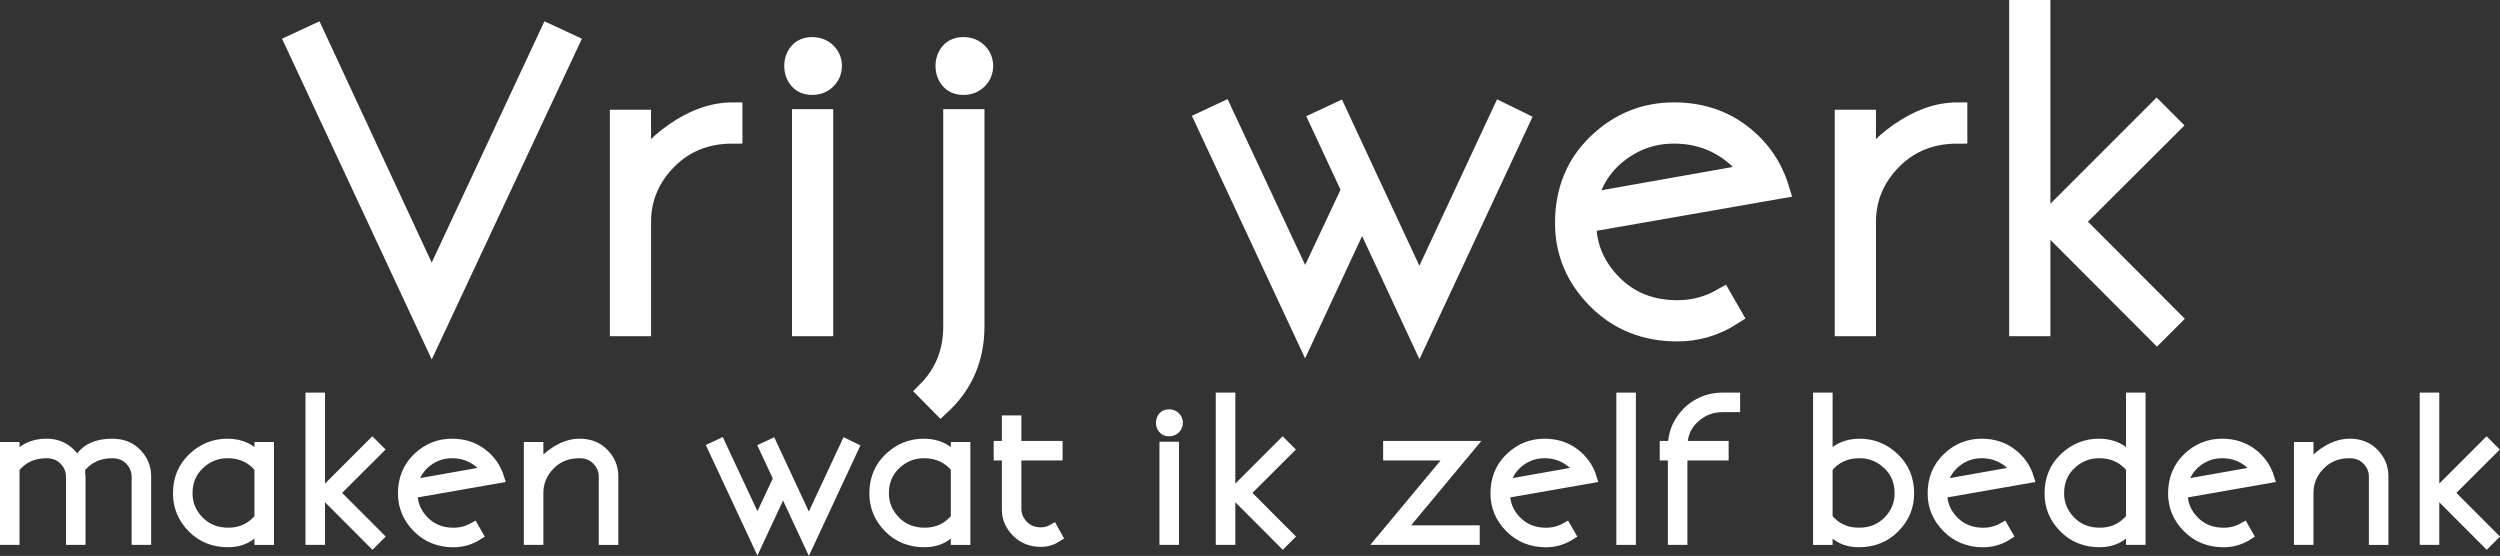
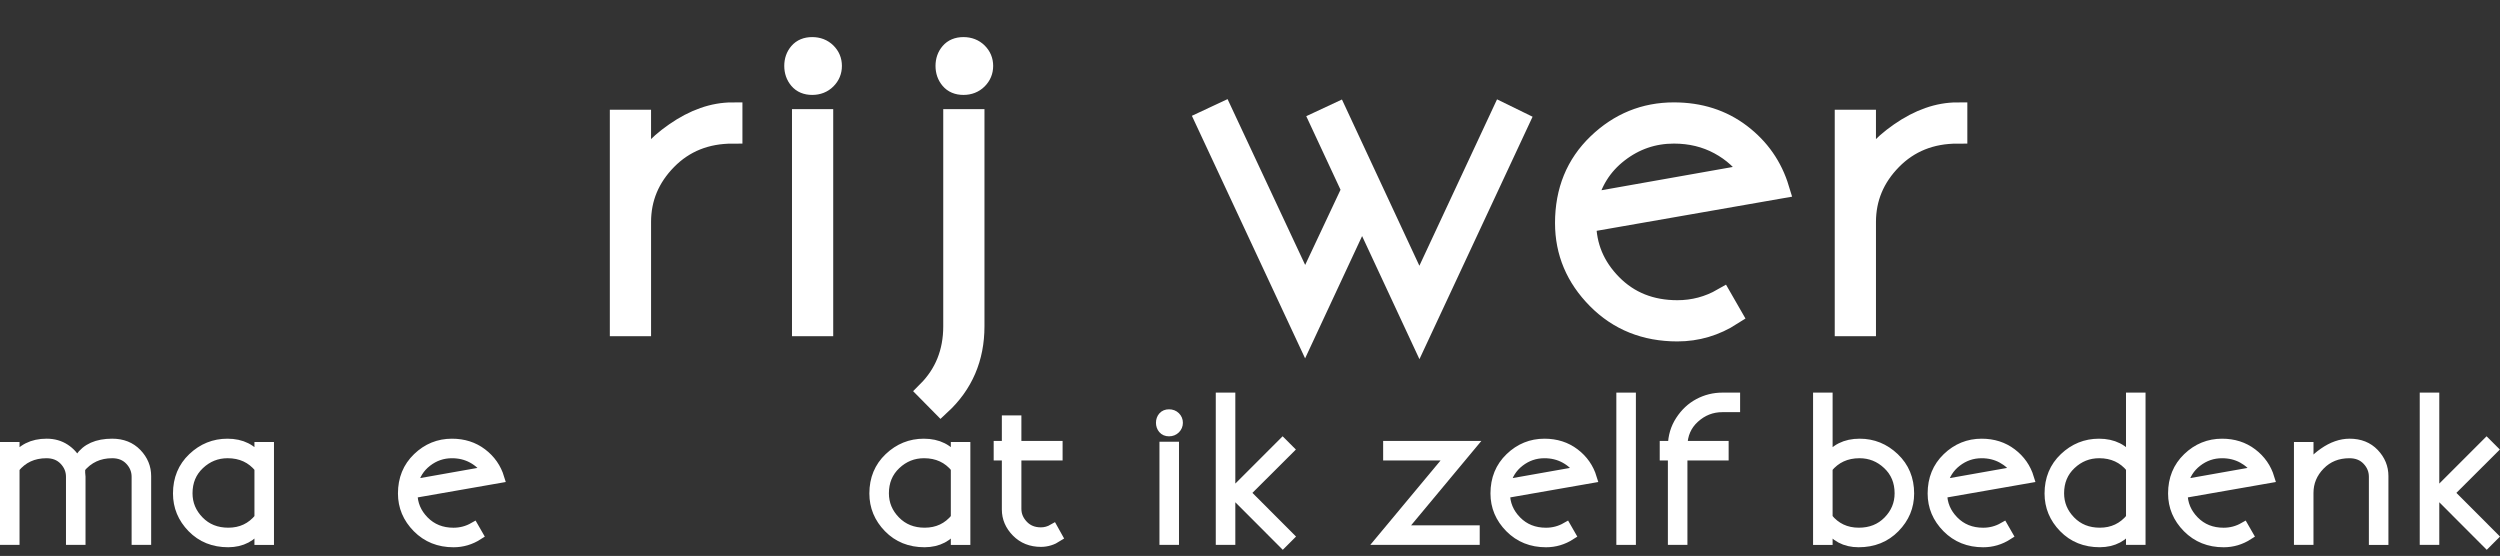
<svg xmlns="http://www.w3.org/2000/svg" version="1.1" x="0px" y="0px" width="252.768px" height="56.206px" viewBox="0 0 252.768 56.206" style="enable-background:new 0 0 252.768 56.206;" xml:space="preserve">
  <rect x="0" y="0" width="252.768" height="56.206" fill="#333333" stroke="none" />
  <style type="text/css">
	.st0{fill:#FFFFFF;stroke:#FFFFFF;stroke-width:2;stroke-miterlimit:10;}
	.st1{fill:#FFFFFF;stroke:#FFFFFF;stroke-miterlimit:10;}
</style>
  <defs>
</defs>
-   <path class="st0" d="M29.845,4.398l1.973-0.918l11.828,25.437L55.529,3.48l1.973,0.918L43.654,33.986L29.845,4.398z" />
  <path class="st0" d="M62.658,32.992V12.096h2.168v5.392c0.299-1.359,1.429-2.722,3.389-4.087c1.959-1.366,3.909-2.049,5.85-2.049  v2.168c-2.669,0-4.876,0.888-6.621,2.662c-1.745,1.774-2.617,3.862-2.617,6.262v10.549H62.658z" />
  <path class="st0" d="M80.77,8.031c-0.317-0.377-0.476-0.833-0.476-1.367c0-0.534,0.158-0.986,0.476-1.357  c0.317-0.371,0.766-0.557,1.347-0.557s1.061,0.186,1.439,0.557c0.377,0.371,0.567,0.824,0.567,1.357c0,0.534-0.189,0.99-0.567,1.367  c-0.378,0.378-0.858,0.566-1.439,0.566S81.087,8.409,80.77,8.031z M81.076,32.992V12.035h2.168v20.957H81.076z" />
  <path class="st0" d="M93.732,39.555c1.758-1.758,2.637-3.945,2.637-6.562V12.035h2.168v20.918v0.039c0,3.203-1.14,5.859-3.418,7.969  L93.732,39.555z M96.063,8.031c-0.317-0.377-0.476-0.833-0.476-1.367c0-0.534,0.158-0.986,0.476-1.357  C96.38,4.936,96.829,4.75,97.41,4.75s1.061,0.186,1.439,0.557c0.377,0.371,0.567,0.824,0.567,1.357c0,0.534-0.189,0.99-0.567,1.367  c-0.378,0.378-0.858,0.566-1.439,0.566S96.38,8.409,96.063,8.031z" />
  <path class="st0" d="M121.837,12.191l1.797-0.84l8.325,17.791l4.682-9.954L133.4,12.23l1.797-0.84l8.312,17.846l8.328-17.846  l1.797,0.879l-10.118,21.68l-5.798-12.448l-5.764,12.367L121.837,12.191z" />
  <path class="st0" d="M158.224,22.551c0-3.258,1.094-5.938,3.282-8.043c2.188-2.104,4.767-3.156,7.736-3.156  c2.618,0,4.877,0.722,6.779,2.166c1.901,1.444,3.197,3.302,3.888,5.576l-19.517,3.411c0,2.38,0.866,4.449,2.598,6.209  c1.731,1.759,3.932,2.639,6.602,2.639c1.627,0,3.145-0.402,4.551-1.208l0.996,1.734c-1.706,1.094-3.555,1.642-5.547,1.642  c-3.255,0-5.964-1.089-8.125-3.269C159.305,28.071,158.224,25.504,158.224,22.551z M160.476,20.506l16.562-2.935  c-0.795-1.231-1.872-2.214-3.232-2.95c-1.361-0.735-2.881-1.103-4.561-1.103c-2.083,0-3.952,0.642-5.605,1.924  C161.986,16.726,160.932,18.413,160.476,20.506z" />
  <path class="st0" d="M186.505,32.992V12.096h2.168v5.392c0.3-1.359,1.429-2.722,3.389-4.087s3.909-2.049,5.85-2.049v2.168  c-2.669,0-4.876,0.888-6.621,2.662c-1.745,1.774-2.617,3.862-2.617,6.262v10.549H186.505z" />
-   <path class="st0" d="M204.142,32.992V1h2.168v31.992H204.142z M206.896,22.426l11.152-11.152l1.406,1.406l-9.761,9.733l9.8,9.817  l-1.406,1.406L206.896,22.426z" />
  <path class="st1" d="M0.5,54.592v-9.403h0.976v1.303c0.72-1.092,1.799-1.638,3.238-1.638c0.707,0,1.327,0.175,1.861,0.525  c0.534,0.35,0.935,0.805,1.202,1.365l0.31-0.447c0.654-0.962,1.739-1.443,3.254-1.443c1.03,0,1.861,0.33,2.494,0.989  c0.632,0.659,0.948,1.422,0.948,2.29v6.46h-0.976v-6.385c0-0.633-0.226-1.188-0.676-1.664c-0.451-0.476-1.047-0.714-1.79-0.714  c-1.328,0-2.405,0.5-3.229,1.498v0.471c0.023,0.168,0.035,0.299,0.035,0.392v6.402H7.171v-6.385c0-0.633-0.227-1.188-0.68-1.664  S5.439,45.83,4.696,45.83c-1.34,0-2.414,0.5-3.221,1.498v7.265H0.5z" />
  <path class="st1" d="M17.99,49.894c0-1.466,0.499-2.672,1.496-3.619s2.167-1.42,3.509-1.42c1.439,0,2.517,0.544,3.23,1.631v-1.296  h0.976v9.403h-0.976v-1.429c-0.726,1.105-1.777,1.66-3.152,1.666c-1.476,0-2.692-0.49-3.648-1.471  C18.468,52.378,17.99,51.223,17.99,49.894z M18.966,49.876c0,1.07,0.386,2,1.159,2.791c0.772,0.791,1.759,1.187,2.958,1.187  c1.293,0,2.341-0.495,3.143-1.484v-5.057c-0.802-0.989-1.873-1.484-3.213-1.484c-1.088,0-2.035,0.38-2.84,1.139  S18.966,48.697,18.966,49.876z" />
-   <path class="st1" d="M31.385,54.592V40.196h0.976v14.396H31.385z M32.624,49.837l5.019-5.019l0.633,0.633l-4.393,4.38l4.41,4.418  l-0.633,0.633L32.624,49.837z" />
  <path class="st1" d="M40.736,49.894c0-1.466,0.492-2.672,1.477-3.619c0.984-0.947,2.145-1.42,3.481-1.42  c1.178,0,2.195,0.325,3.05,0.975c0.856,0.649,1.439,1.486,1.75,2.509l-8.782,1.535c0,1.071,0.39,2.002,1.169,2.794  s1.77,1.188,2.971,1.188c0.732,0,1.415-0.181,2.048-0.543l0.448,0.78c-0.768,0.493-1.6,0.739-2.496,0.739  c-1.465,0-2.684-0.49-3.656-1.471C41.223,52.378,40.736,51.223,40.736,49.894z M41.75,48.974l7.453-1.32  c-0.357-0.554-0.842-0.997-1.455-1.328c-0.612-0.331-1.296-0.496-2.052-0.496c-0.938,0-1.778,0.289-2.522,0.866  S41.955,48.032,41.75,48.974z" />
-   <path class="st1" d="M53.463,54.592v-9.403h0.976v2.426c0.135-0.612,0.642-1.225,1.523-1.839c0.88-0.615,1.757-0.922,2.629-0.922  c1.03,0,1.859,0.33,2.485,0.989c0.626,0.659,0.939,1.422,0.939,2.29v6.46h-0.976v-6.385c0-0.633-0.226-1.188-0.676-1.664  c-0.451-0.476-1.047-0.714-1.791-0.714c-1.2,0-2.189,0.399-2.967,1.198c-0.778,0.798-1.167,1.738-1.167,2.818v4.747H53.463z" />
-   <path class="st1" d="M72.025,45.232l0.809-0.378l3.746,8.006l2.107-4.479l-1.458-3.131l0.809-0.378l3.741,8.031l3.748-8.031  l0.809,0.396l-4.553,9.756l-2.609-5.602l-2.594,5.565L72.025,45.232z" />
  <path class="st1" d="M88.399,49.894c0-1.466,0.499-2.672,1.496-3.619s2.167-1.42,3.509-1.42c1.439,0,2.517,0.544,3.23,1.631v-1.296  h0.976v9.403h-0.976v-1.429c-0.726,1.105-1.777,1.66-3.152,1.666c-1.476,0-2.692-0.49-3.648-1.471  C88.877,52.378,88.399,51.223,88.399,49.894z M89.375,49.876c0,1.07,0.386,2,1.159,2.791c0.772,0.791,1.759,1.187,2.958,1.187  c1.293,0,2.341-0.495,3.143-1.484v-5.057c-0.802-0.989-1.873-1.484-3.213-1.484c-1.088,0-2.035,0.38-2.84,1.139  S89.375,48.697,89.375,49.876z" />
  <path class="st1" d="M100.968,46.058v-0.976h0.826v-2.584h0.976v2.584h4.166v0.976h-4.166v5.392c0,0.615,0.229,1.164,0.686,1.646  c0.457,0.482,1.052,0.723,1.784,0.723c0.434,0,0.847-0.113,1.239-0.34l0.448,0.804c-0.516,0.334-1.072,0.505-1.67,0.511  c-1.008,0-1.837-0.331-2.487-0.993s-0.976-1.424-0.976-2.285v-5.458H100.968z" />
  <path class="st1" d="M117.591,43.36c-0.143-0.17-0.214-0.375-0.214-0.615s0.071-0.444,0.214-0.611s0.345-0.25,0.606-0.25  c0.261,0,0.477,0.083,0.647,0.25c0.17,0.167,0.255,0.371,0.255,0.611s-0.085,0.445-0.255,0.615c-0.17,0.17-0.386,0.255-0.647,0.255  C117.936,43.615,117.733,43.53,117.591,43.36z M117.729,54.592v-9.431h0.976v9.431H117.729z" />
  <path class="st1" d="M123.424,54.592V40.196h0.976v14.396H123.424z M124.663,49.837l5.019-5.019l0.633,0.633l-4.393,4.38l4.41,4.418  l-0.633,0.633L124.663,49.837z" />
  <path class="st1" d="M139.613,54.592l7.105-8.534h-6.372v-0.976h8.363l-7.105,8.534h7.506v0.976H139.613z" />
  <path class="st1" d="M151.197,49.894c0-1.466,0.492-2.672,1.477-3.619c0.984-0.947,2.145-1.42,3.481-1.42  c1.178,0,2.195,0.325,3.05,0.975c0.856,0.649,1.439,1.486,1.75,2.509l-8.782,1.535c0,1.071,0.39,2.002,1.169,2.794  s1.77,1.188,2.971,1.188c0.732,0,1.415-0.181,2.048-0.543l0.448,0.78c-0.768,0.493-1.6,0.739-2.496,0.739  c-1.465,0-2.684-0.49-3.656-1.471C151.684,52.378,151.197,51.223,151.197,49.894z M152.21,48.974l7.453-1.32  c-0.357-0.554-0.842-0.997-1.455-1.328c-0.612-0.331-1.296-0.496-2.052-0.496c-0.938,0-1.778,0.289-2.522,0.866  S152.416,48.032,152.21,48.974z" />
  <path class="st1" d="M163.924,54.592V40.196h0.976v14.396H163.924z" />
  <path class="st1" d="M168.31,46.058v-0.976h0.826c0.013-0.946,0.266-1.799,0.761-2.56s1.114-1.339,1.858-1.734  c0.745-0.395,1.542-0.592,2.391-0.592h1.292v0.976h-1.292c-1.066,0-2.003,0.366-2.809,1.098s-1.214,1.67-1.226,2.813h4.167v0.976  h-4.167v8.534h-0.976v-8.534H168.31z" />
  <path class="st1" d="M183.814,54.592V40.196h0.976v6.29c0.72-1.087,1.799-1.631,3.239-1.631c1.338,0,2.507,0.475,3.506,1.425  s1.499,2.155,1.499,3.615c0,1.329-0.481,2.484-1.445,3.465c-0.963,0.981-2.185,1.471-3.665,1.471c-1.364,0-2.408-0.555-3.134-1.666  v1.429H183.814z M184.79,52.37c0.802,0.989,1.852,1.484,3.151,1.484c1.199,0,2.186-0.394,2.958-1.182s1.159-1.72,1.159-2.795  c0-1.179-0.402-2.148-1.207-2.908s-1.752-1.139-2.84-1.139c-1.341,0-2.414,0.495-3.222,1.484V52.37z" />
  <path class="st1" d="M195.398,49.894c0-1.466,0.492-2.672,1.477-3.619s2.146-1.42,3.481-1.42c1.178,0,2.194,0.325,3.05,0.975  c0.856,0.649,1.439,1.486,1.75,2.509l-8.782,1.535c0,1.071,0.39,2.002,1.169,2.794s1.77,1.188,2.971,1.188  c0.732,0,1.415-0.181,2.048-0.543l0.448,0.78c-0.768,0.493-1.6,0.739-2.496,0.739c-1.465,0-2.684-0.49-3.656-1.471  C195.884,52.378,195.398,51.223,195.398,49.894z M196.411,48.974l7.453-1.32c-0.357-0.554-0.842-0.997-1.454-1.328  c-0.612-0.331-1.297-0.496-2.053-0.496c-0.938,0-1.778,0.289-2.522,0.866S196.616,48.032,196.411,48.974z" />
  <path class="st1" d="M207.219,49.894c0-1.466,0.498-2.672,1.496-3.619c0.997-0.947,2.167-1.42,3.509-1.42  c1.439,0,2.517,0.544,3.23,1.631v-6.29h0.976v14.396h-0.976v-1.429c-0.727,1.105-1.777,1.66-3.152,1.666  c-1.477,0-2.692-0.49-3.648-1.471C207.697,52.378,207.219,51.223,207.219,49.894z M208.195,49.876c0,1.07,0.386,2,1.158,2.791  c0.772,0.791,1.759,1.187,2.959,1.187c1.281,0,2.329-0.495,3.143-1.484v-5.057c-0.802-0.989-1.873-1.484-3.213-1.484  c-1.089,0-2.035,0.38-2.84,1.139S208.195,48.697,208.195,49.876z" />
  <path class="st1" d="M219.708,49.894c0-1.466,0.492-2.672,1.477-3.619s2.146-1.42,3.481-1.42c1.178,0,2.194,0.325,3.05,0.975  c0.856,0.649,1.439,1.486,1.75,2.509l-8.782,1.535c0,1.071,0.39,2.002,1.169,2.794s1.77,1.188,2.971,1.188  c0.732,0,1.415-0.181,2.048-0.543l0.448,0.78c-0.768,0.493-1.6,0.739-2.496,0.739c-1.465,0-2.684-0.49-3.656-1.471  C220.195,52.378,219.708,51.223,219.708,49.894z M220.721,48.974l7.453-1.32c-0.357-0.554-0.842-0.997-1.454-1.328  c-0.612-0.331-1.297-0.496-2.053-0.496c-0.938,0-1.778,0.289-2.522,0.866S220.926,48.032,220.721,48.974z" />
  <path class="st1" d="M232.435,54.592v-9.403h0.976v2.426c0.135-0.612,0.642-1.225,1.522-1.839s1.757-0.922,2.629-0.922  c1.03,0,1.859,0.33,2.485,0.989s0.939,1.422,0.939,2.29v6.46h-0.976v-6.385c0-0.633-0.226-1.188-0.676-1.664  c-0.451-0.476-1.048-0.714-1.791-0.714c-1.199,0-2.188,0.399-2.967,1.198s-1.167,1.738-1.167,2.818v4.747H232.435z" />
  <path class="st1" d="M245.153,54.592V40.196h0.976v14.396H245.153z M246.392,49.837l5.019-5.019l0.633,0.633l-4.393,4.38l4.41,4.418  l-0.633,0.633L246.392,49.837z" />
</svg>